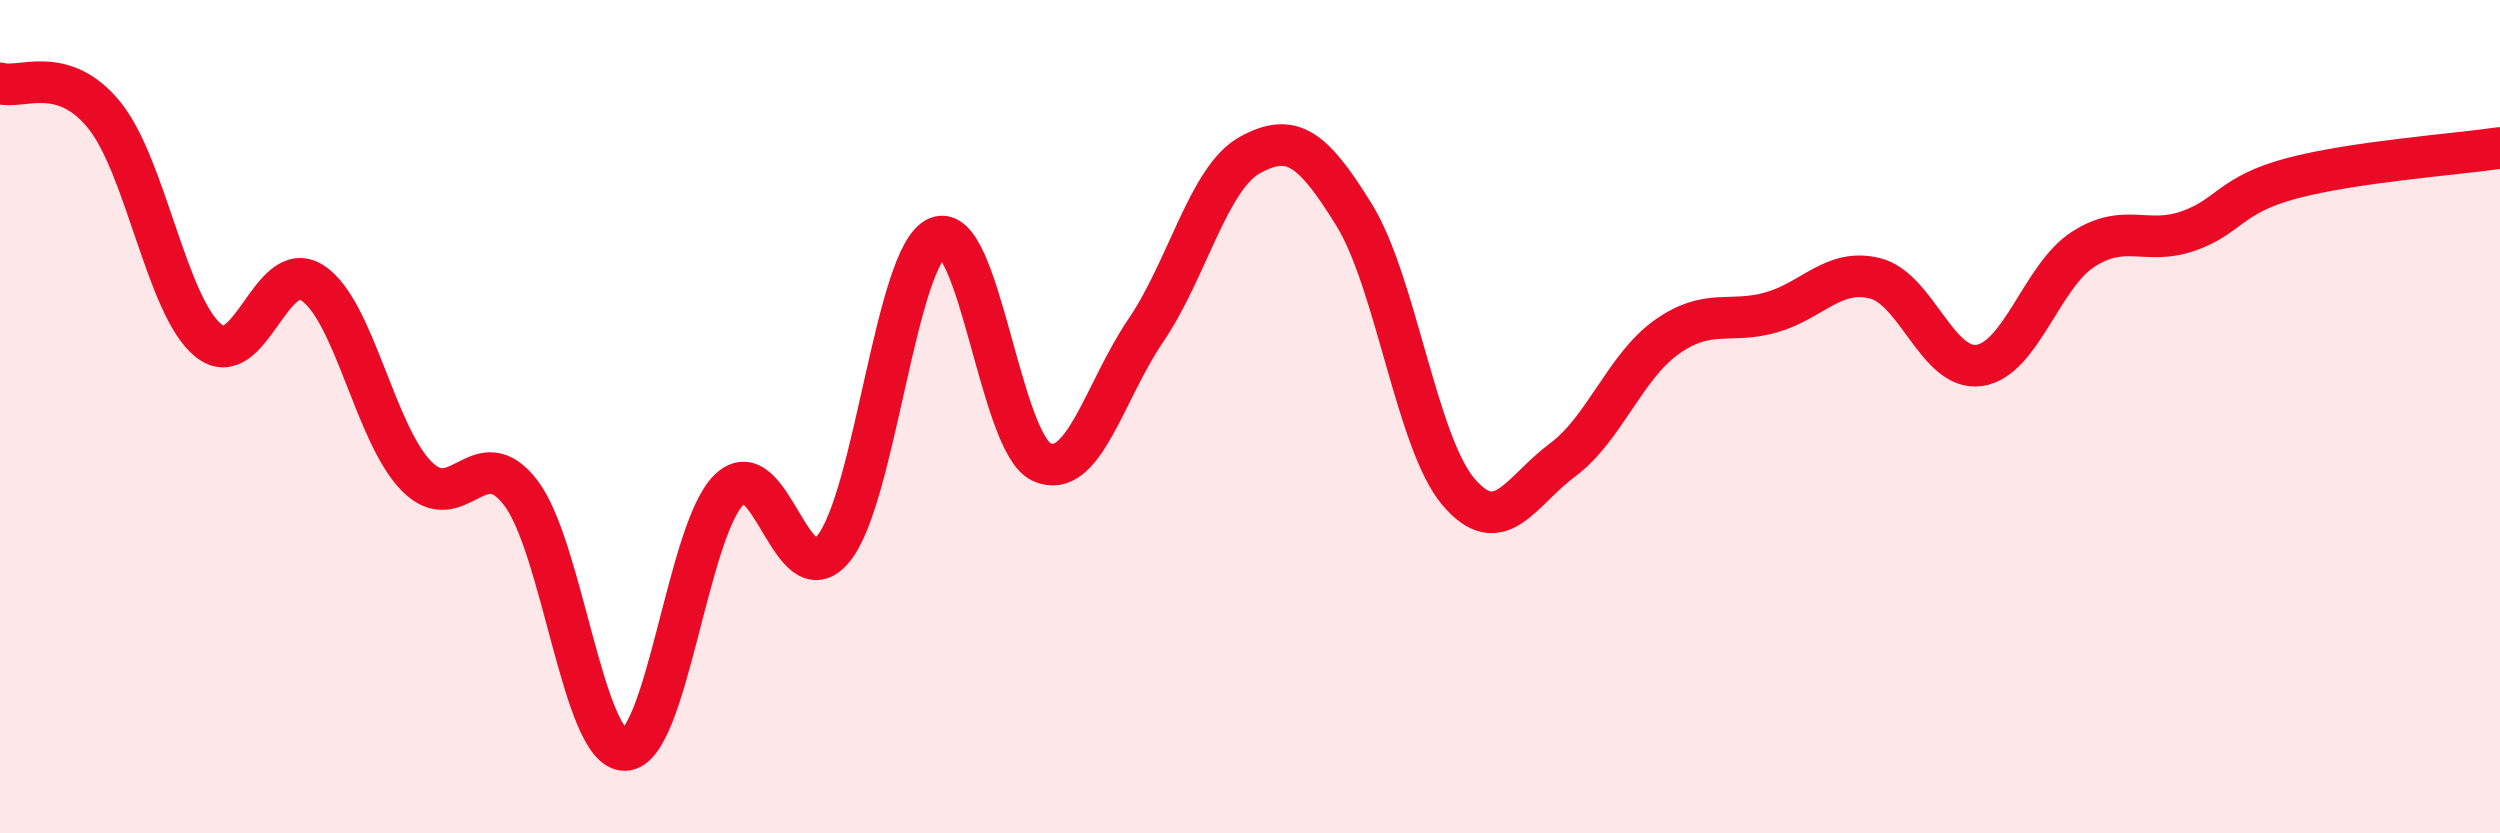
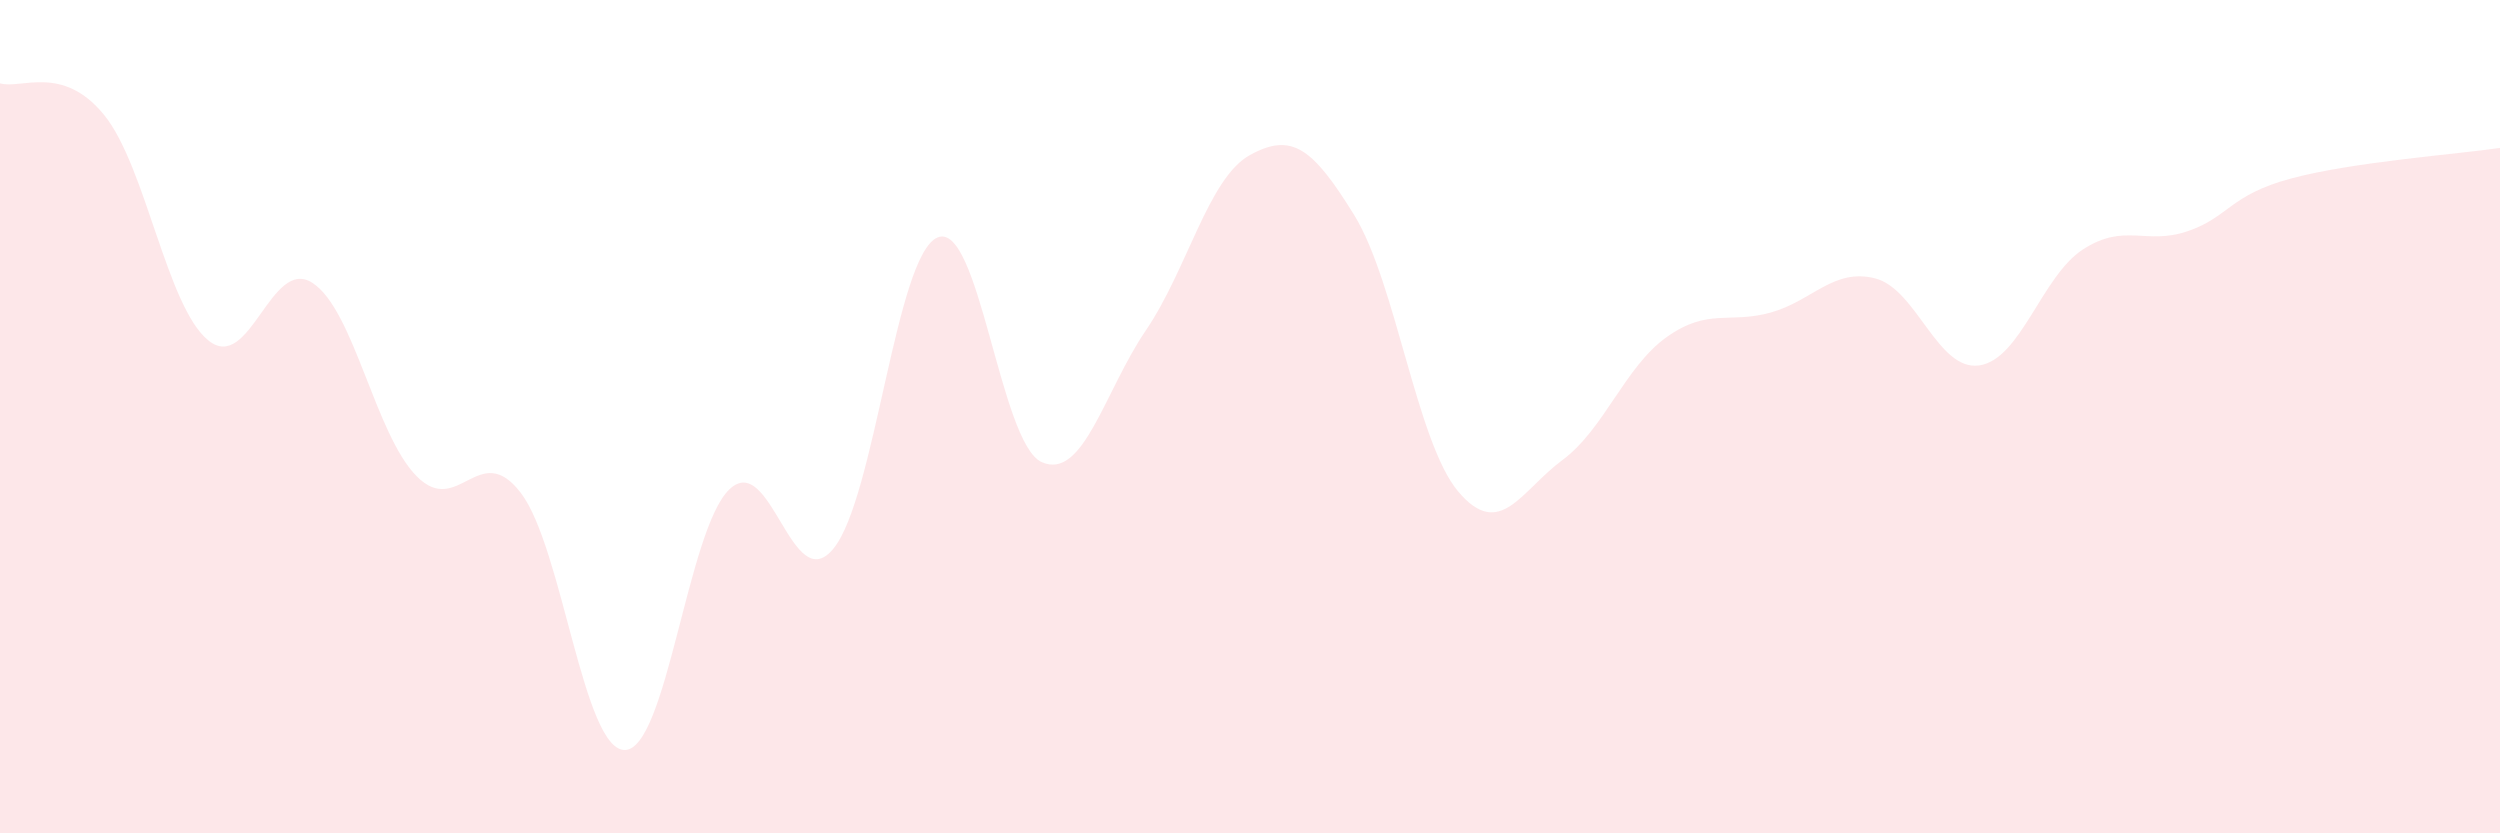
<svg xmlns="http://www.w3.org/2000/svg" width="60" height="20" viewBox="0 0 60 20">
  <path d="M 0,2 C 0.5,2.15 1.5,1.53 2.5,2.76 C 3.5,3.99 4,7.36 5,8.17 C 6,8.98 6.5,6.14 7.5,6.79 C 8.5,7.44 9,10.42 10,11.43 C 11,12.44 11.5,10.52 12.5,11.83 C 13.5,13.14 14,18.02 15,18 C 16,17.98 16.5,12.72 17.5,11.75 C 18.5,10.78 19,14.38 20,13.17 C 21,11.96 21.5,6.12 22.5,5.7 C 23.5,5.28 24,10.64 25,11.09 C 26,11.54 26.5,9.4 27.5,7.93 C 28.5,6.46 29,4.27 30,3.72 C 31,3.17 31.5,3.54 32.5,5.16 C 33.5,6.78 34,10.62 35,11.8 C 36,12.98 36.5,11.78 37.5,11.04 C 38.5,10.3 39,8.8 40,8.09 C 41,7.38 41.5,7.78 42.5,7.5 C 43.5,7.22 44,6.43 45,6.68 C 46,6.93 46.5,8.91 47.5,8.77 C 48.5,8.63 49,6.62 50,5.98 C 51,5.34 51.5,5.89 52.5,5.55 C 53.5,5.21 53.5,4.68 55,4.28 C 56.5,3.88 59,3.7 60,3.55L60 20L0 20Z" fill="#EB0A25" opacity="0.1" stroke-linecap="round" stroke-linejoin="round" />
-   <path d="M 0,2 C 0.5,2.15 1.5,1.53 2.5,2.76 C 3.5,3.99 4,7.36 5,8.17 C 6,8.98 6.5,6.14 7.5,6.79 C 8.5,7.44 9,10.42 10,11.43 C 11,12.44 11.5,10.52 12.5,11.83 C 13.5,13.14 14,18.02 15,18 C 16,17.98 16.5,12.72 17.5,11.75 C 18.5,10.78 19,14.38 20,13.17 C 21,11.96 21.5,6.12 22.5,5.7 C 23.5,5.28 24,10.64 25,11.09 C 26,11.54 26.5,9.4 27.5,7.93 C 28.5,6.46 29,4.27 30,3.72 C 31,3.17 31.5,3.54 32.5,5.16 C 33.5,6.78 34,10.62 35,11.8 C 36,12.98 36.5,11.78 37.5,11.04 C 38.5,10.3 39,8.8 40,8.09 C 41,7.38 41.5,7.78 42.5,7.5 C 43.5,7.22 44,6.43 45,6.68 C 46,6.93 46.5,8.91 47.5,8.77 C 48.5,8.63 49,6.62 50,5.98 C 51,5.34 51.5,5.89 52.5,5.55 C 53.5,5.21 53.5,4.68 55,4.28 C 56.5,3.88 59,3.7 60,3.55" stroke="#EB0A25" stroke-width="1" fill="none" stroke-linecap="round" stroke-linejoin="round" />
</svg>